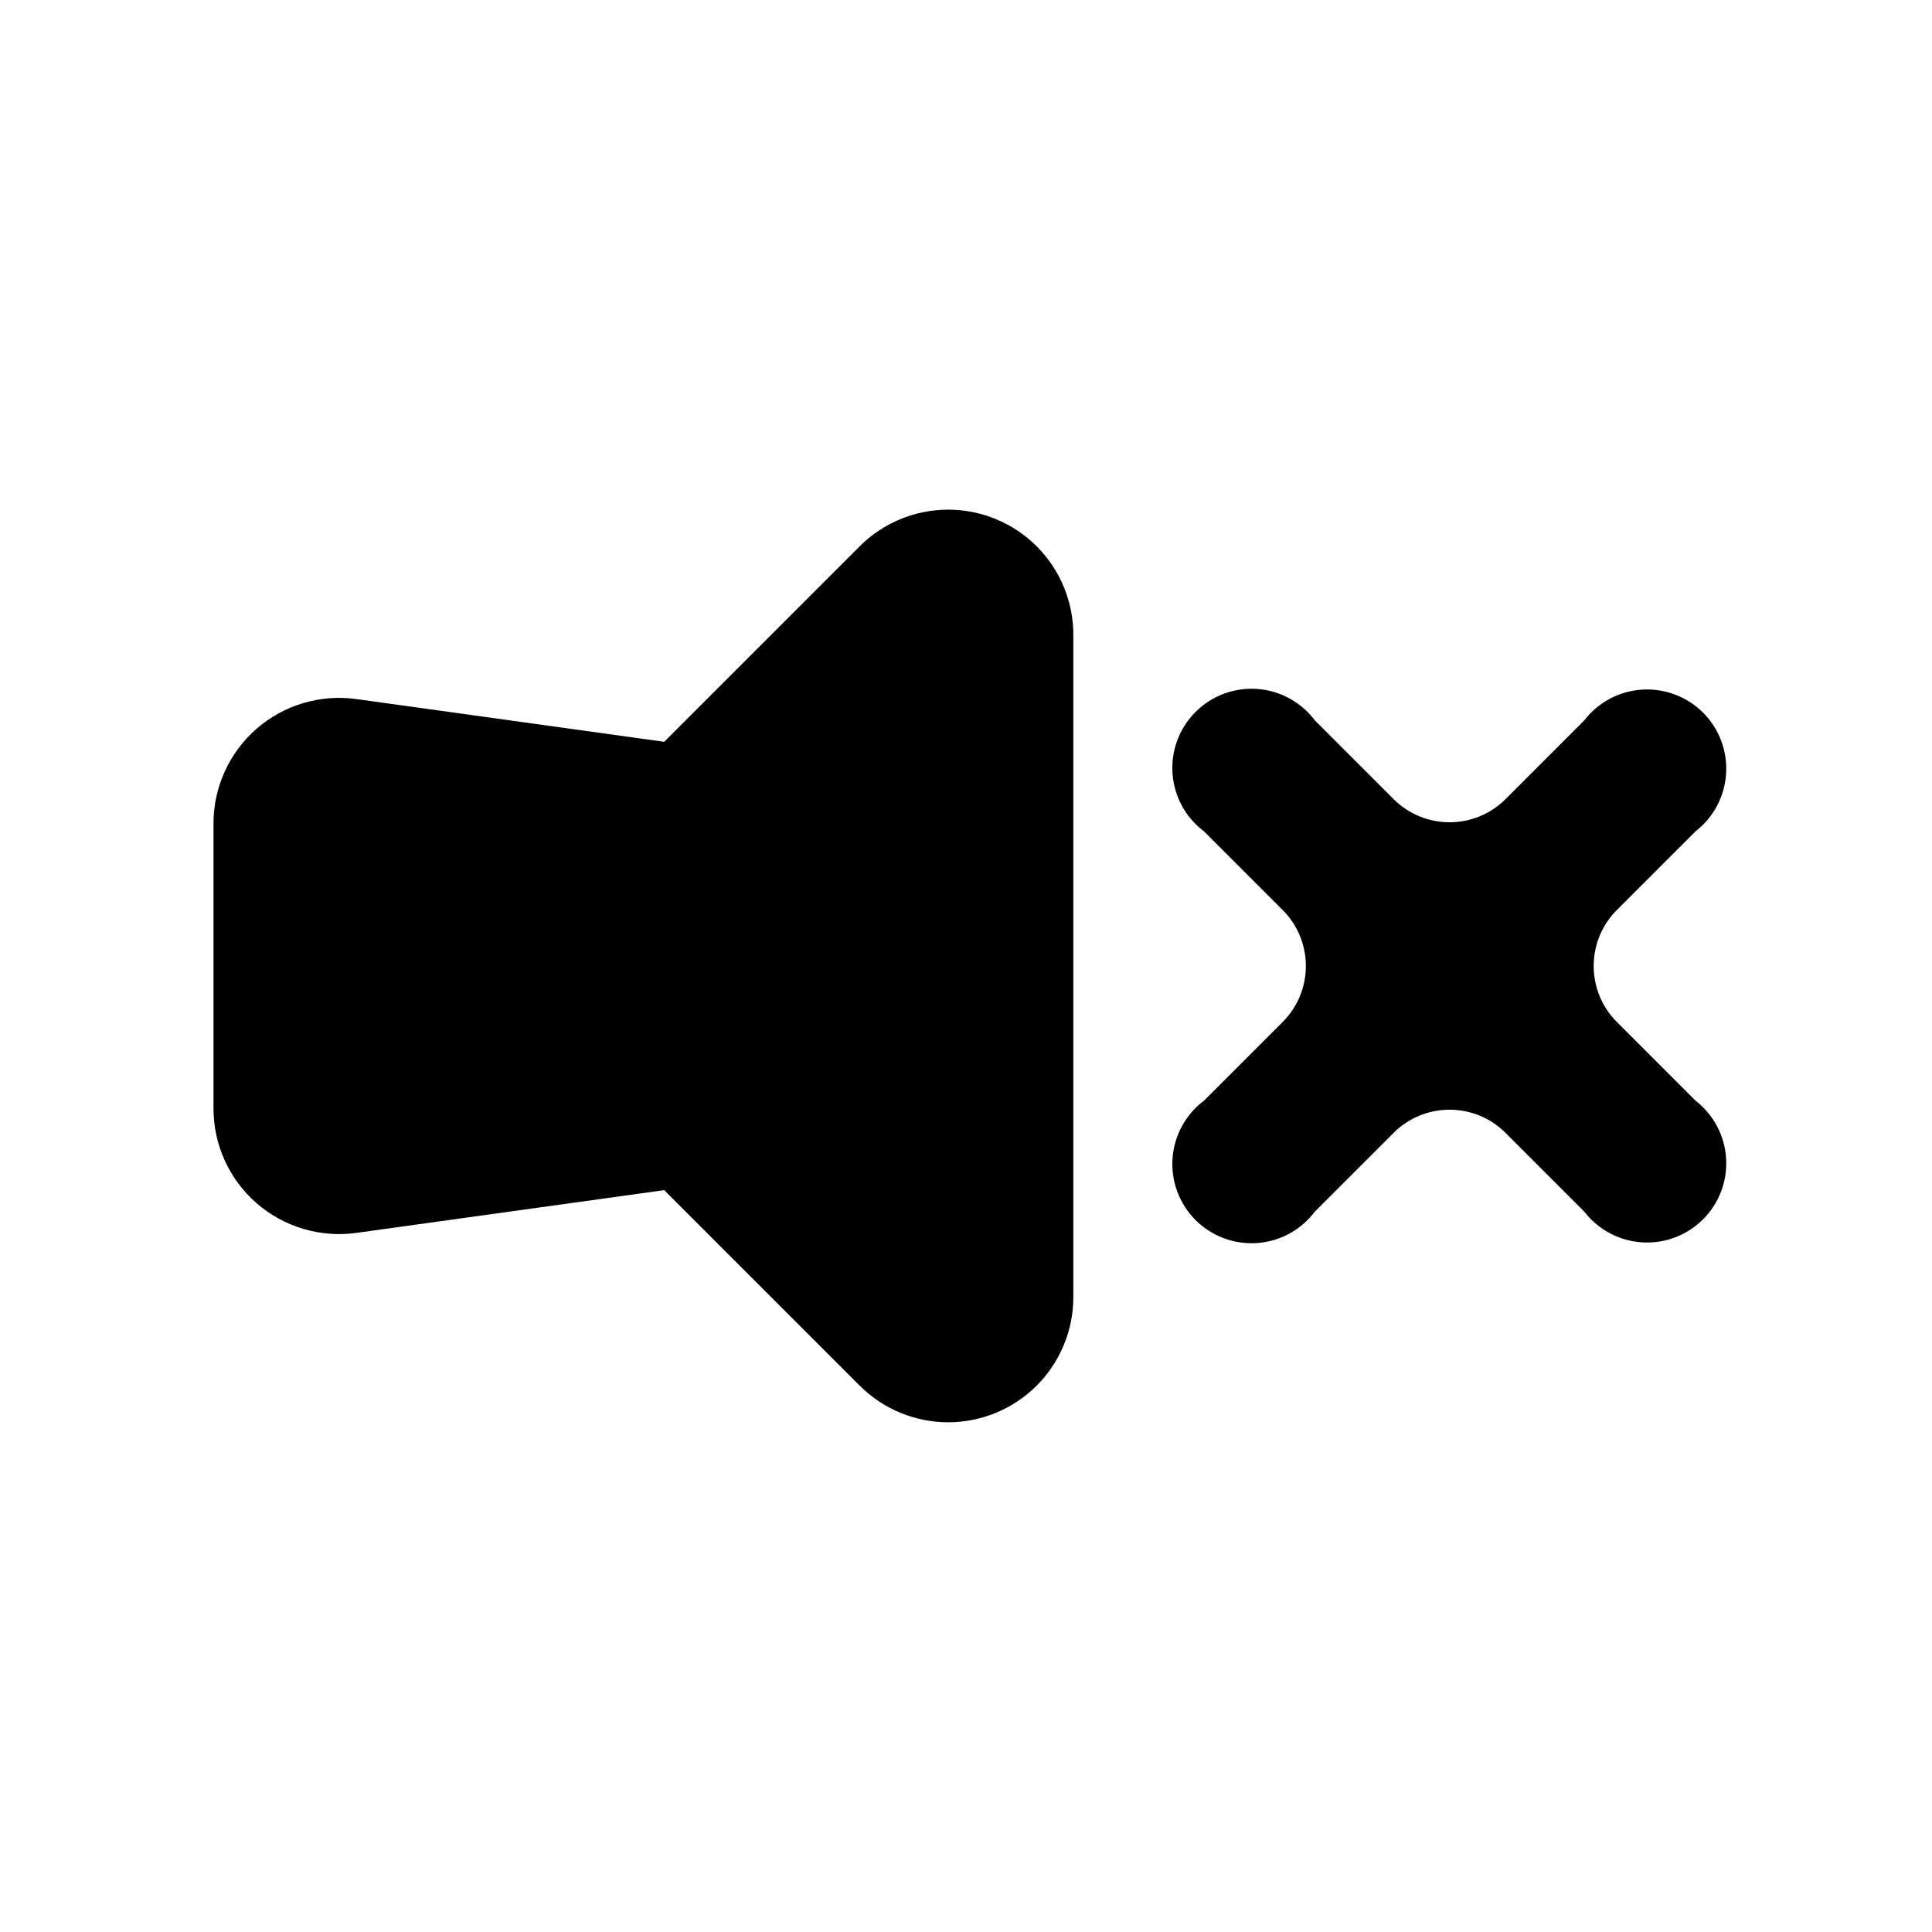
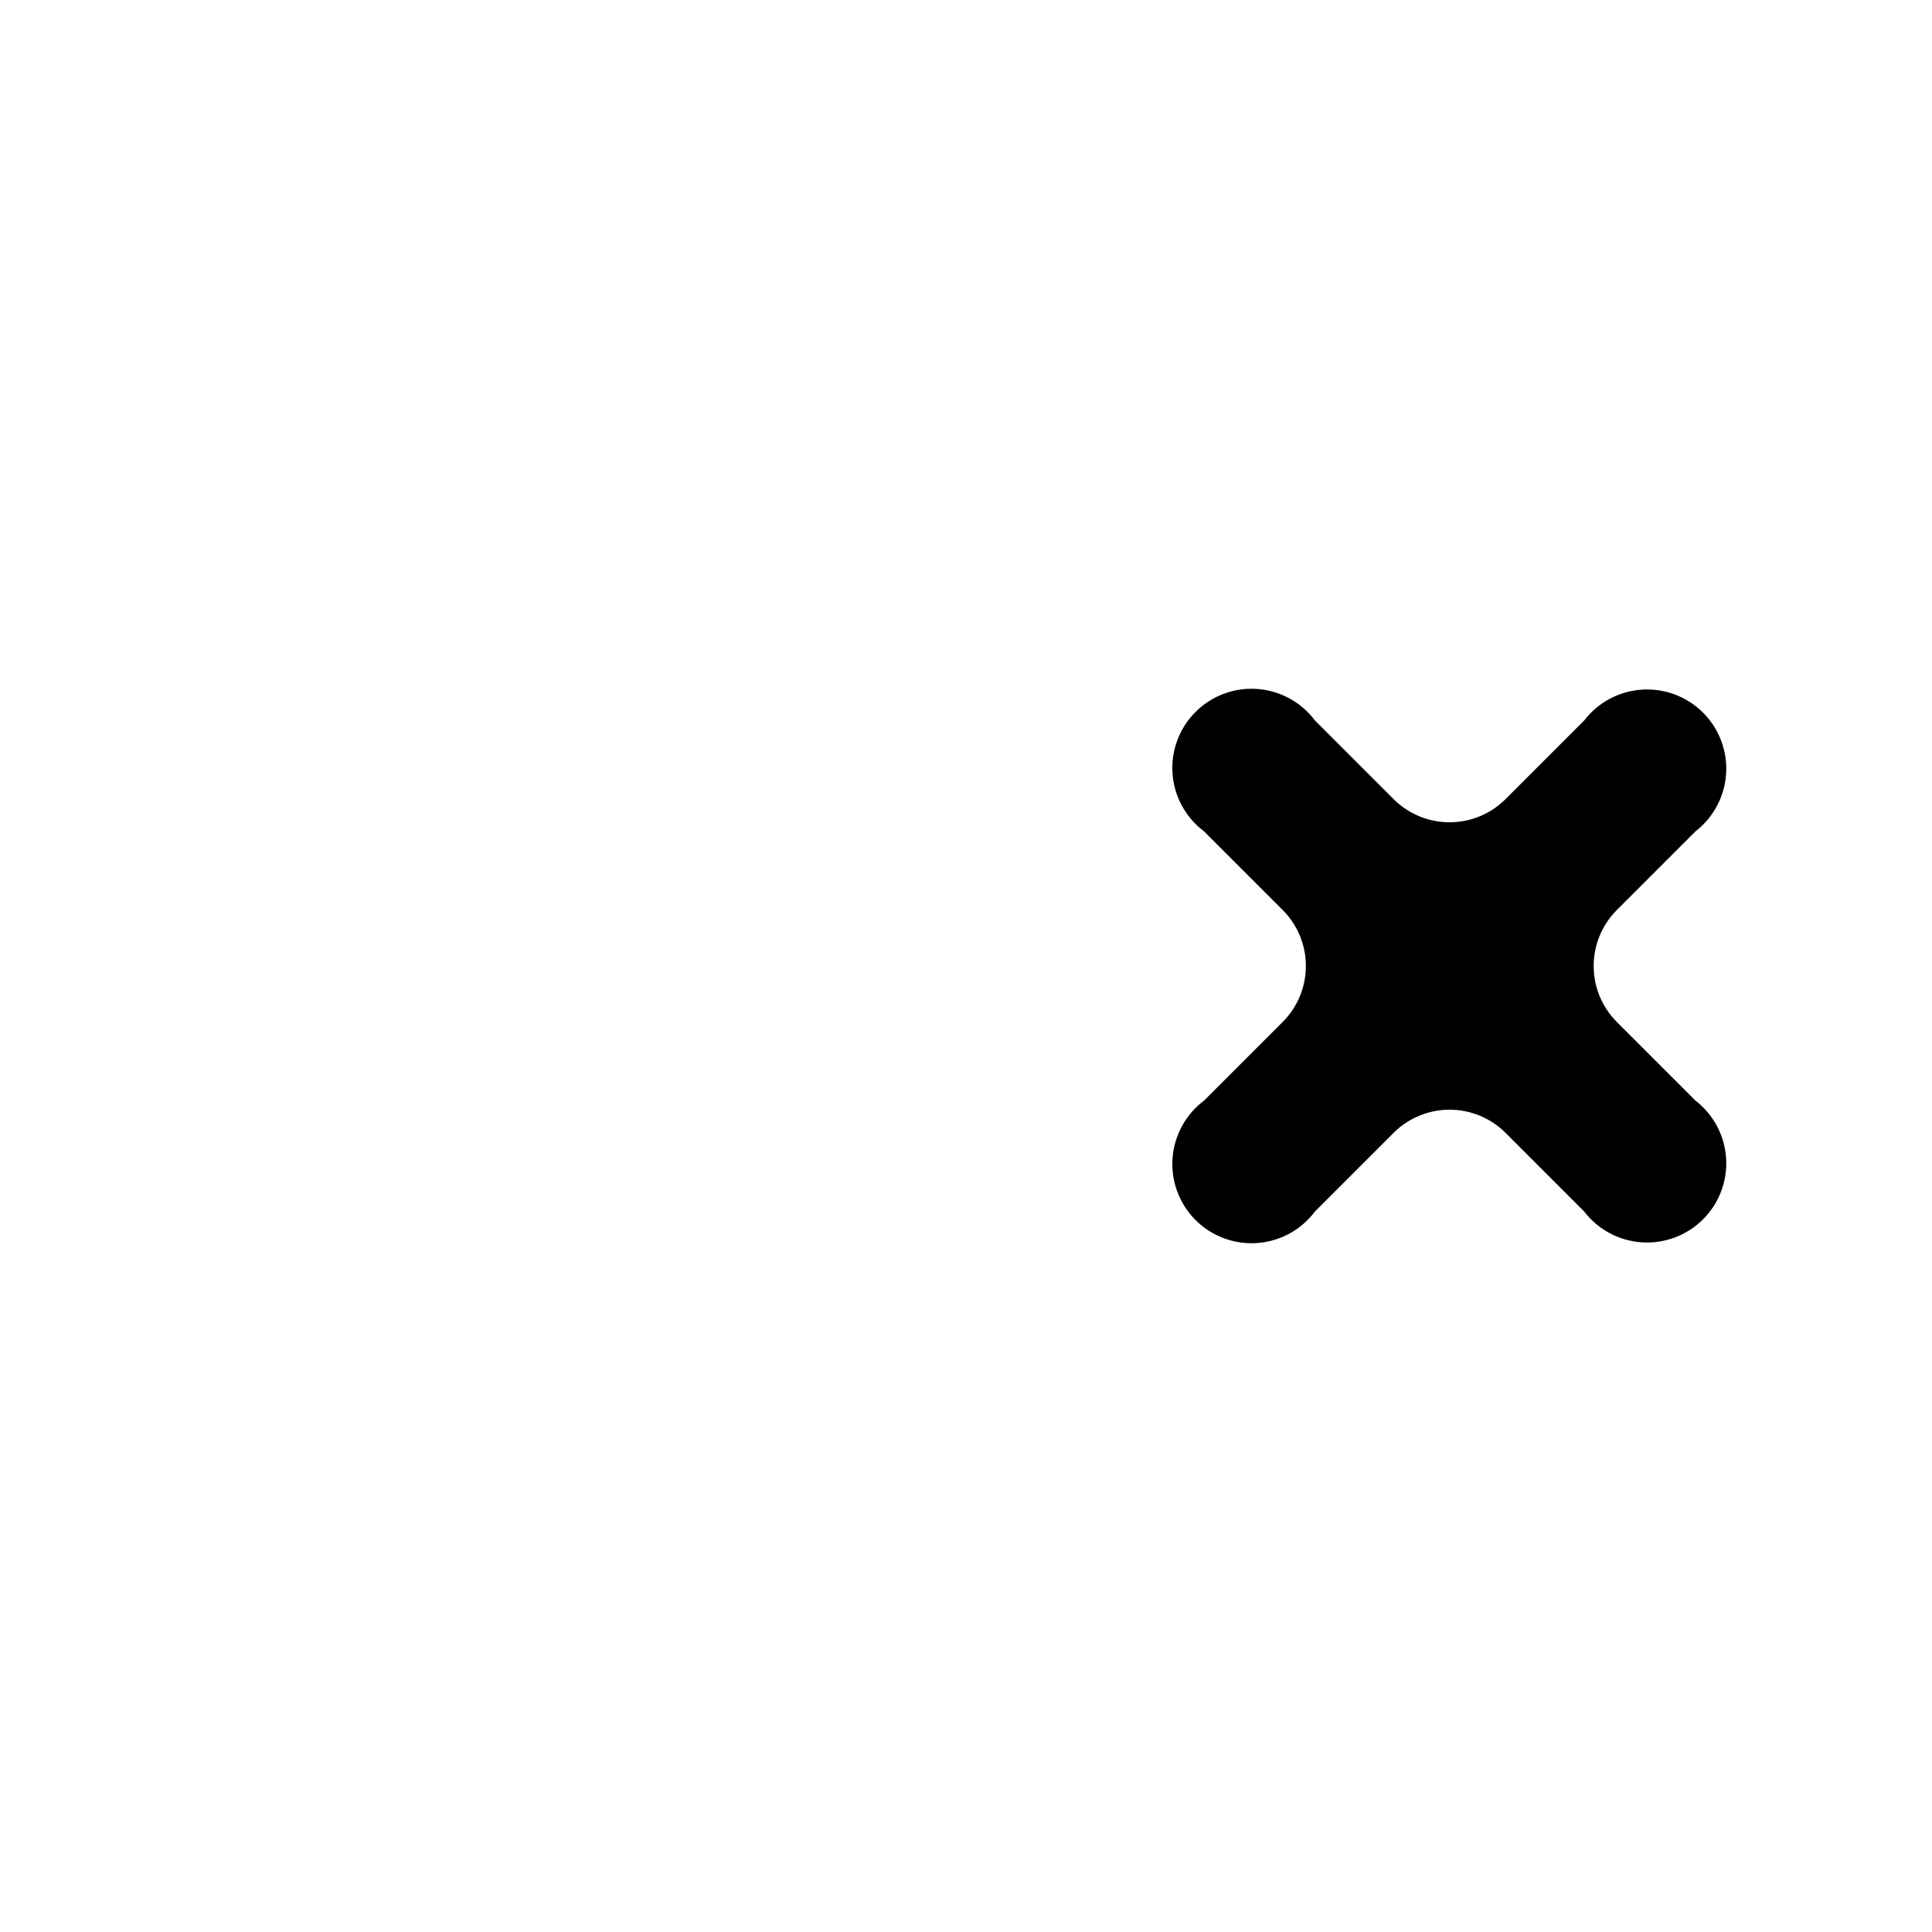
<svg xmlns="http://www.w3.org/2000/svg" fill="#000000" width="800px" height="800px" version="1.1" viewBox="144 144 512 512">
  <g>
-     <path d="m371.77 288.84-51.746 51.746-81.66-11.336c-9.52-1.301-19.141 1.574-26.383 7.891-7.242 6.316-11.402 15.457-11.402 25.066v75.574c0 9.609 4.16 18.75 11.402 25.066 7.242 6.316 16.863 9.195 26.383 7.891l81.66-11.336 51.746 51.746c6.219 6.25 14.676 9.77 23.492 9.773 8.82 0.004 17.277-3.504 23.508-9.75 6.227-6.246 9.707-14.715 9.676-23.535v-175.29c0.031-8.816-3.449-17.285-9.676-23.531-6.231-6.246-14.688-9.758-23.508-9.75-8.816 0.004-17.273 3.519-23.492 9.77z" />
    <path d="m572.34 414.69c-3.848-3.922-6-9.199-6-14.691 0-5.496 2.152-10.773 6-14.695l20.992-20.992c4.773-3.695 7.731-9.266 8.105-15.293 0.379-6.023-1.855-11.922-6.133-16.184-4.277-4.258-10.18-6.473-16.207-6.074-6.023 0.398-11.582 3.371-15.262 8.16l-20.992 20.992c-3.922 3.848-9.199 6-14.691 6-5.496 0-10.773-2.152-14.695-6l-20.992-20.992c-3.652-4.867-9.234-7.91-15.305-8.344-6.07-0.43-12.031 1.793-16.332 6.098-4.305 4.301-6.527 10.262-6.098 16.332 0.434 6.07 3.477 11.652 8.344 15.305l20.992 20.992c3.848 3.922 6.004 9.199 6.004 14.695 0 5.492-2.156 10.77-6.004 14.691l-20.992 20.992c-4.867 3.652-7.91 9.238-8.344 15.309-0.43 6.07 1.793 12.027 6.098 16.332 4.301 4.301 10.262 6.523 16.332 6.094 6.07-0.43 11.652-3.477 15.305-8.344l20.992-20.992c3.922-3.848 9.199-6 14.695-6 5.492 0 10.77 2.152 14.691 6l20.992 20.992c3.68 4.789 9.238 7.762 15.262 8.16 6.027 0.398 11.93-1.812 16.207-6.074 4.277-4.262 6.512-10.16 6.133-16.184-0.375-6.027-3.332-11.598-8.105-15.293z" />
  </g>
</svg>